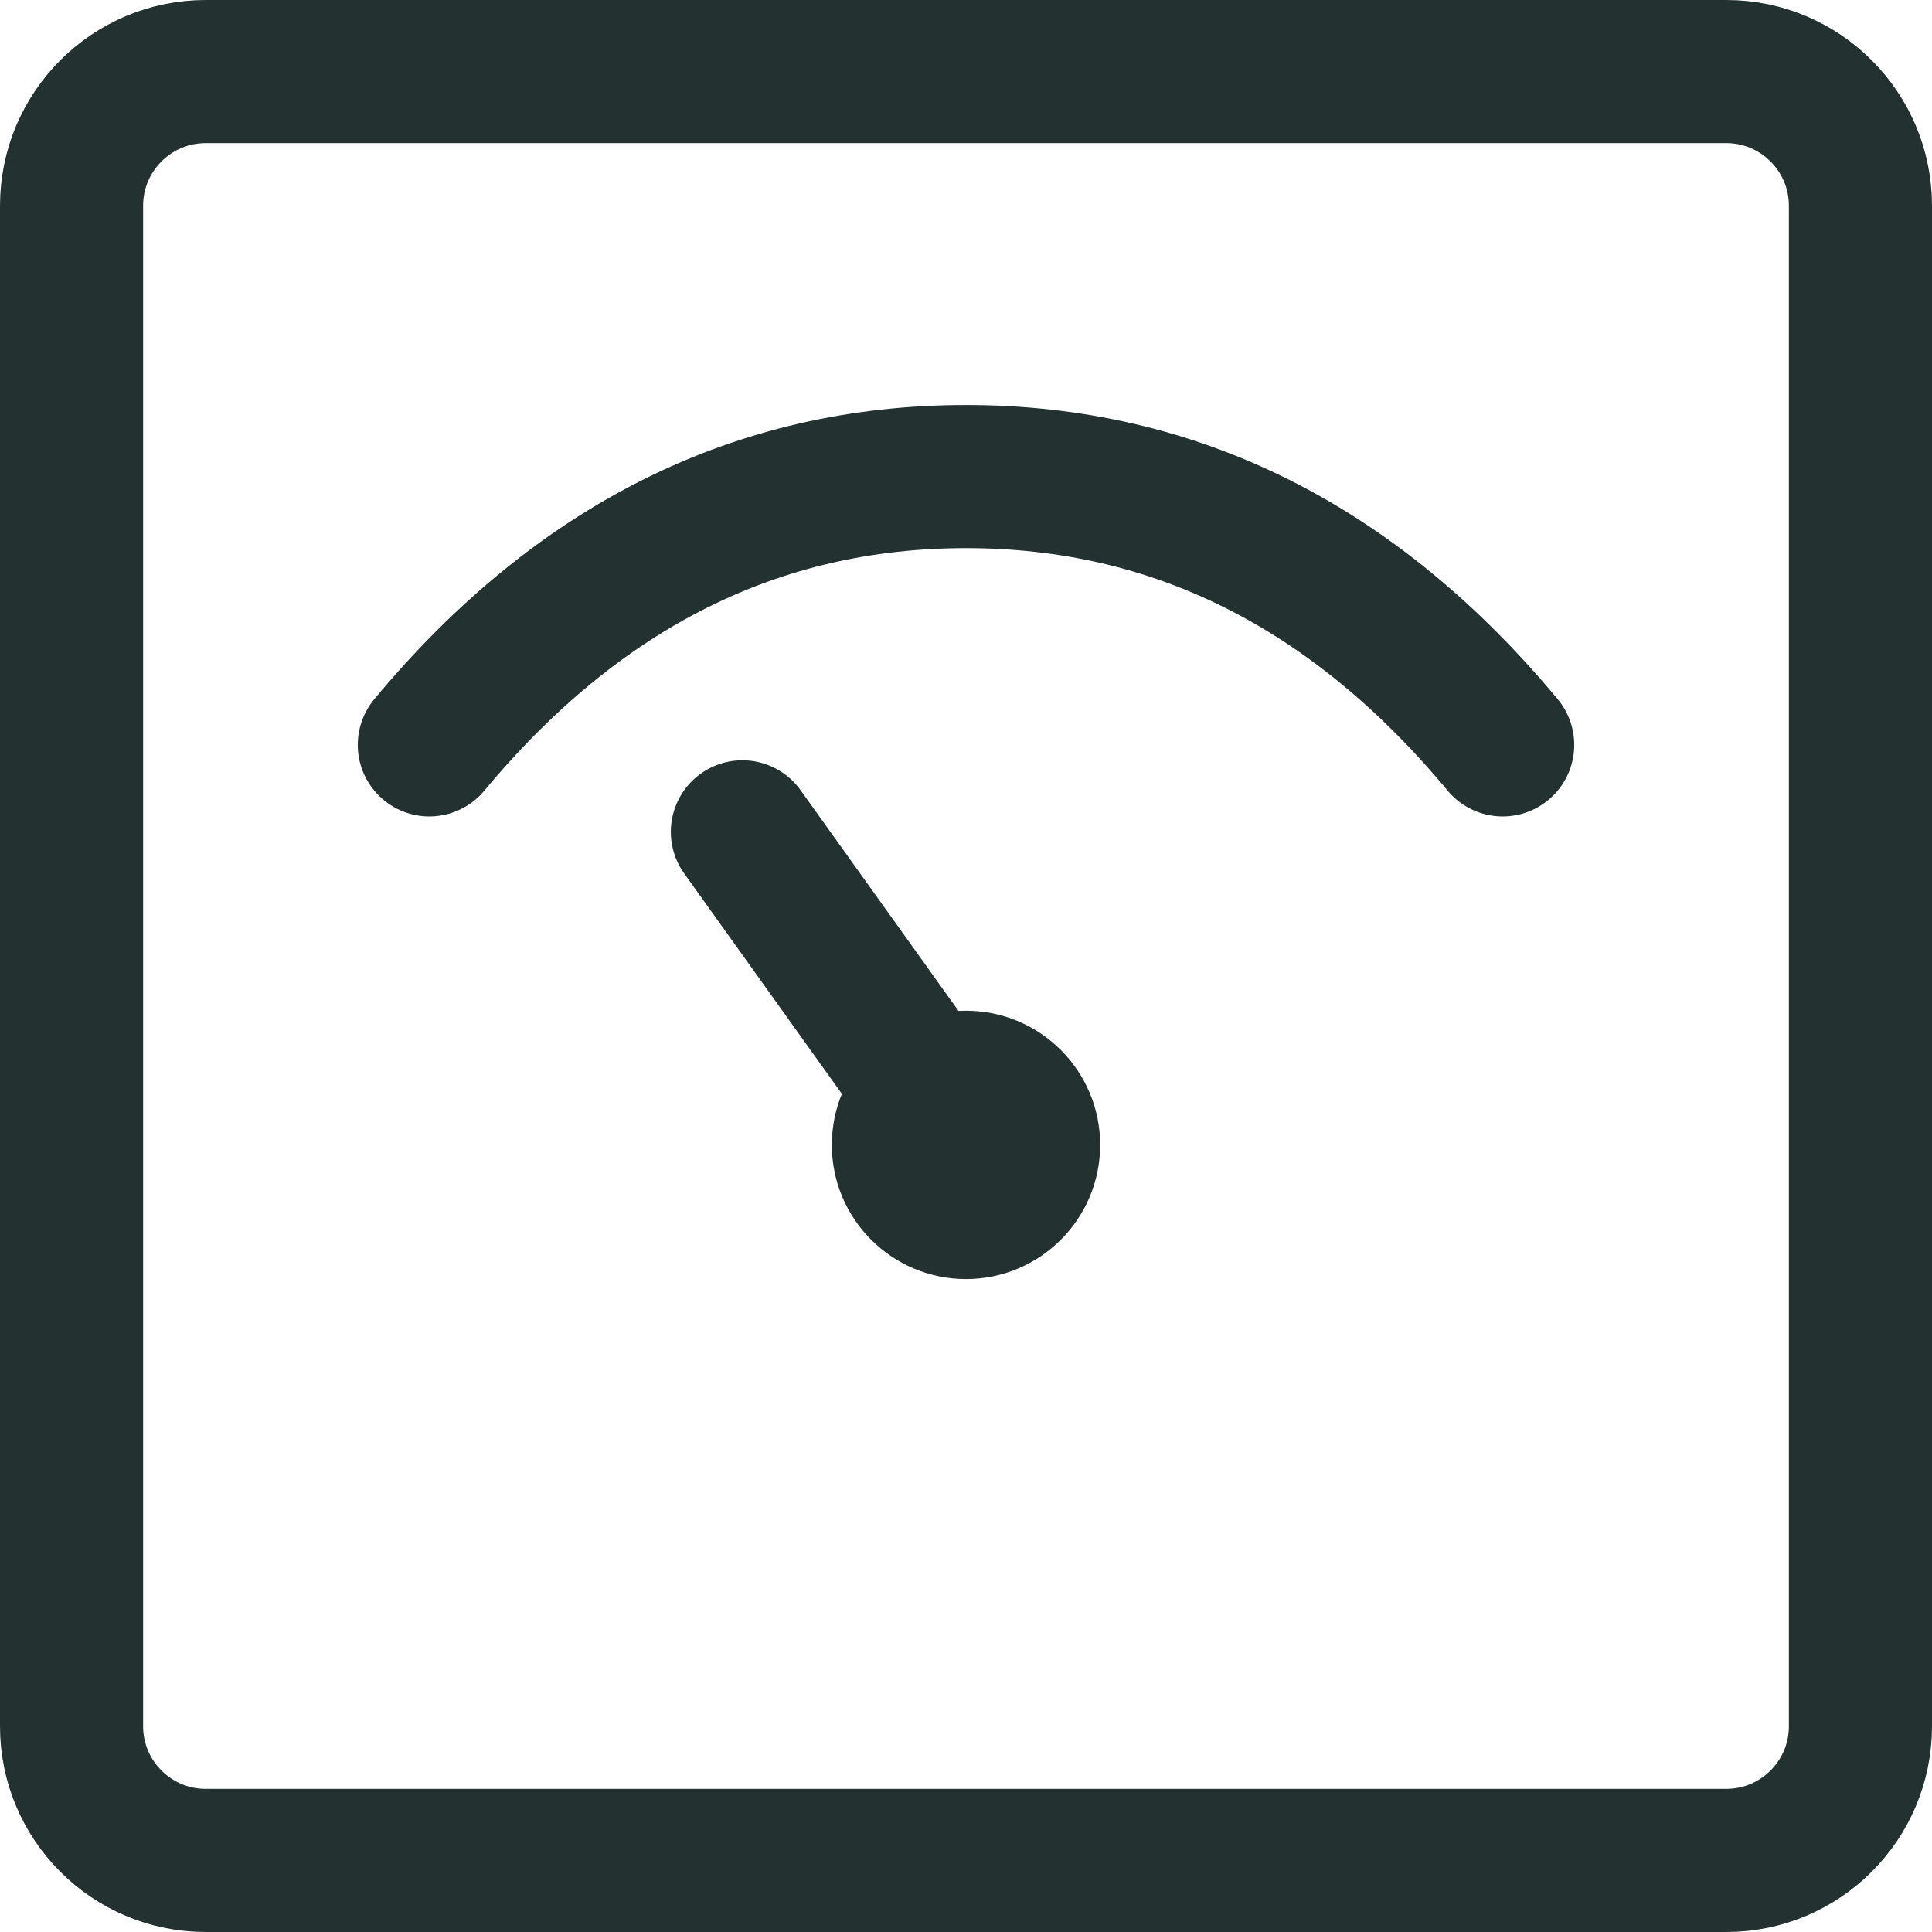
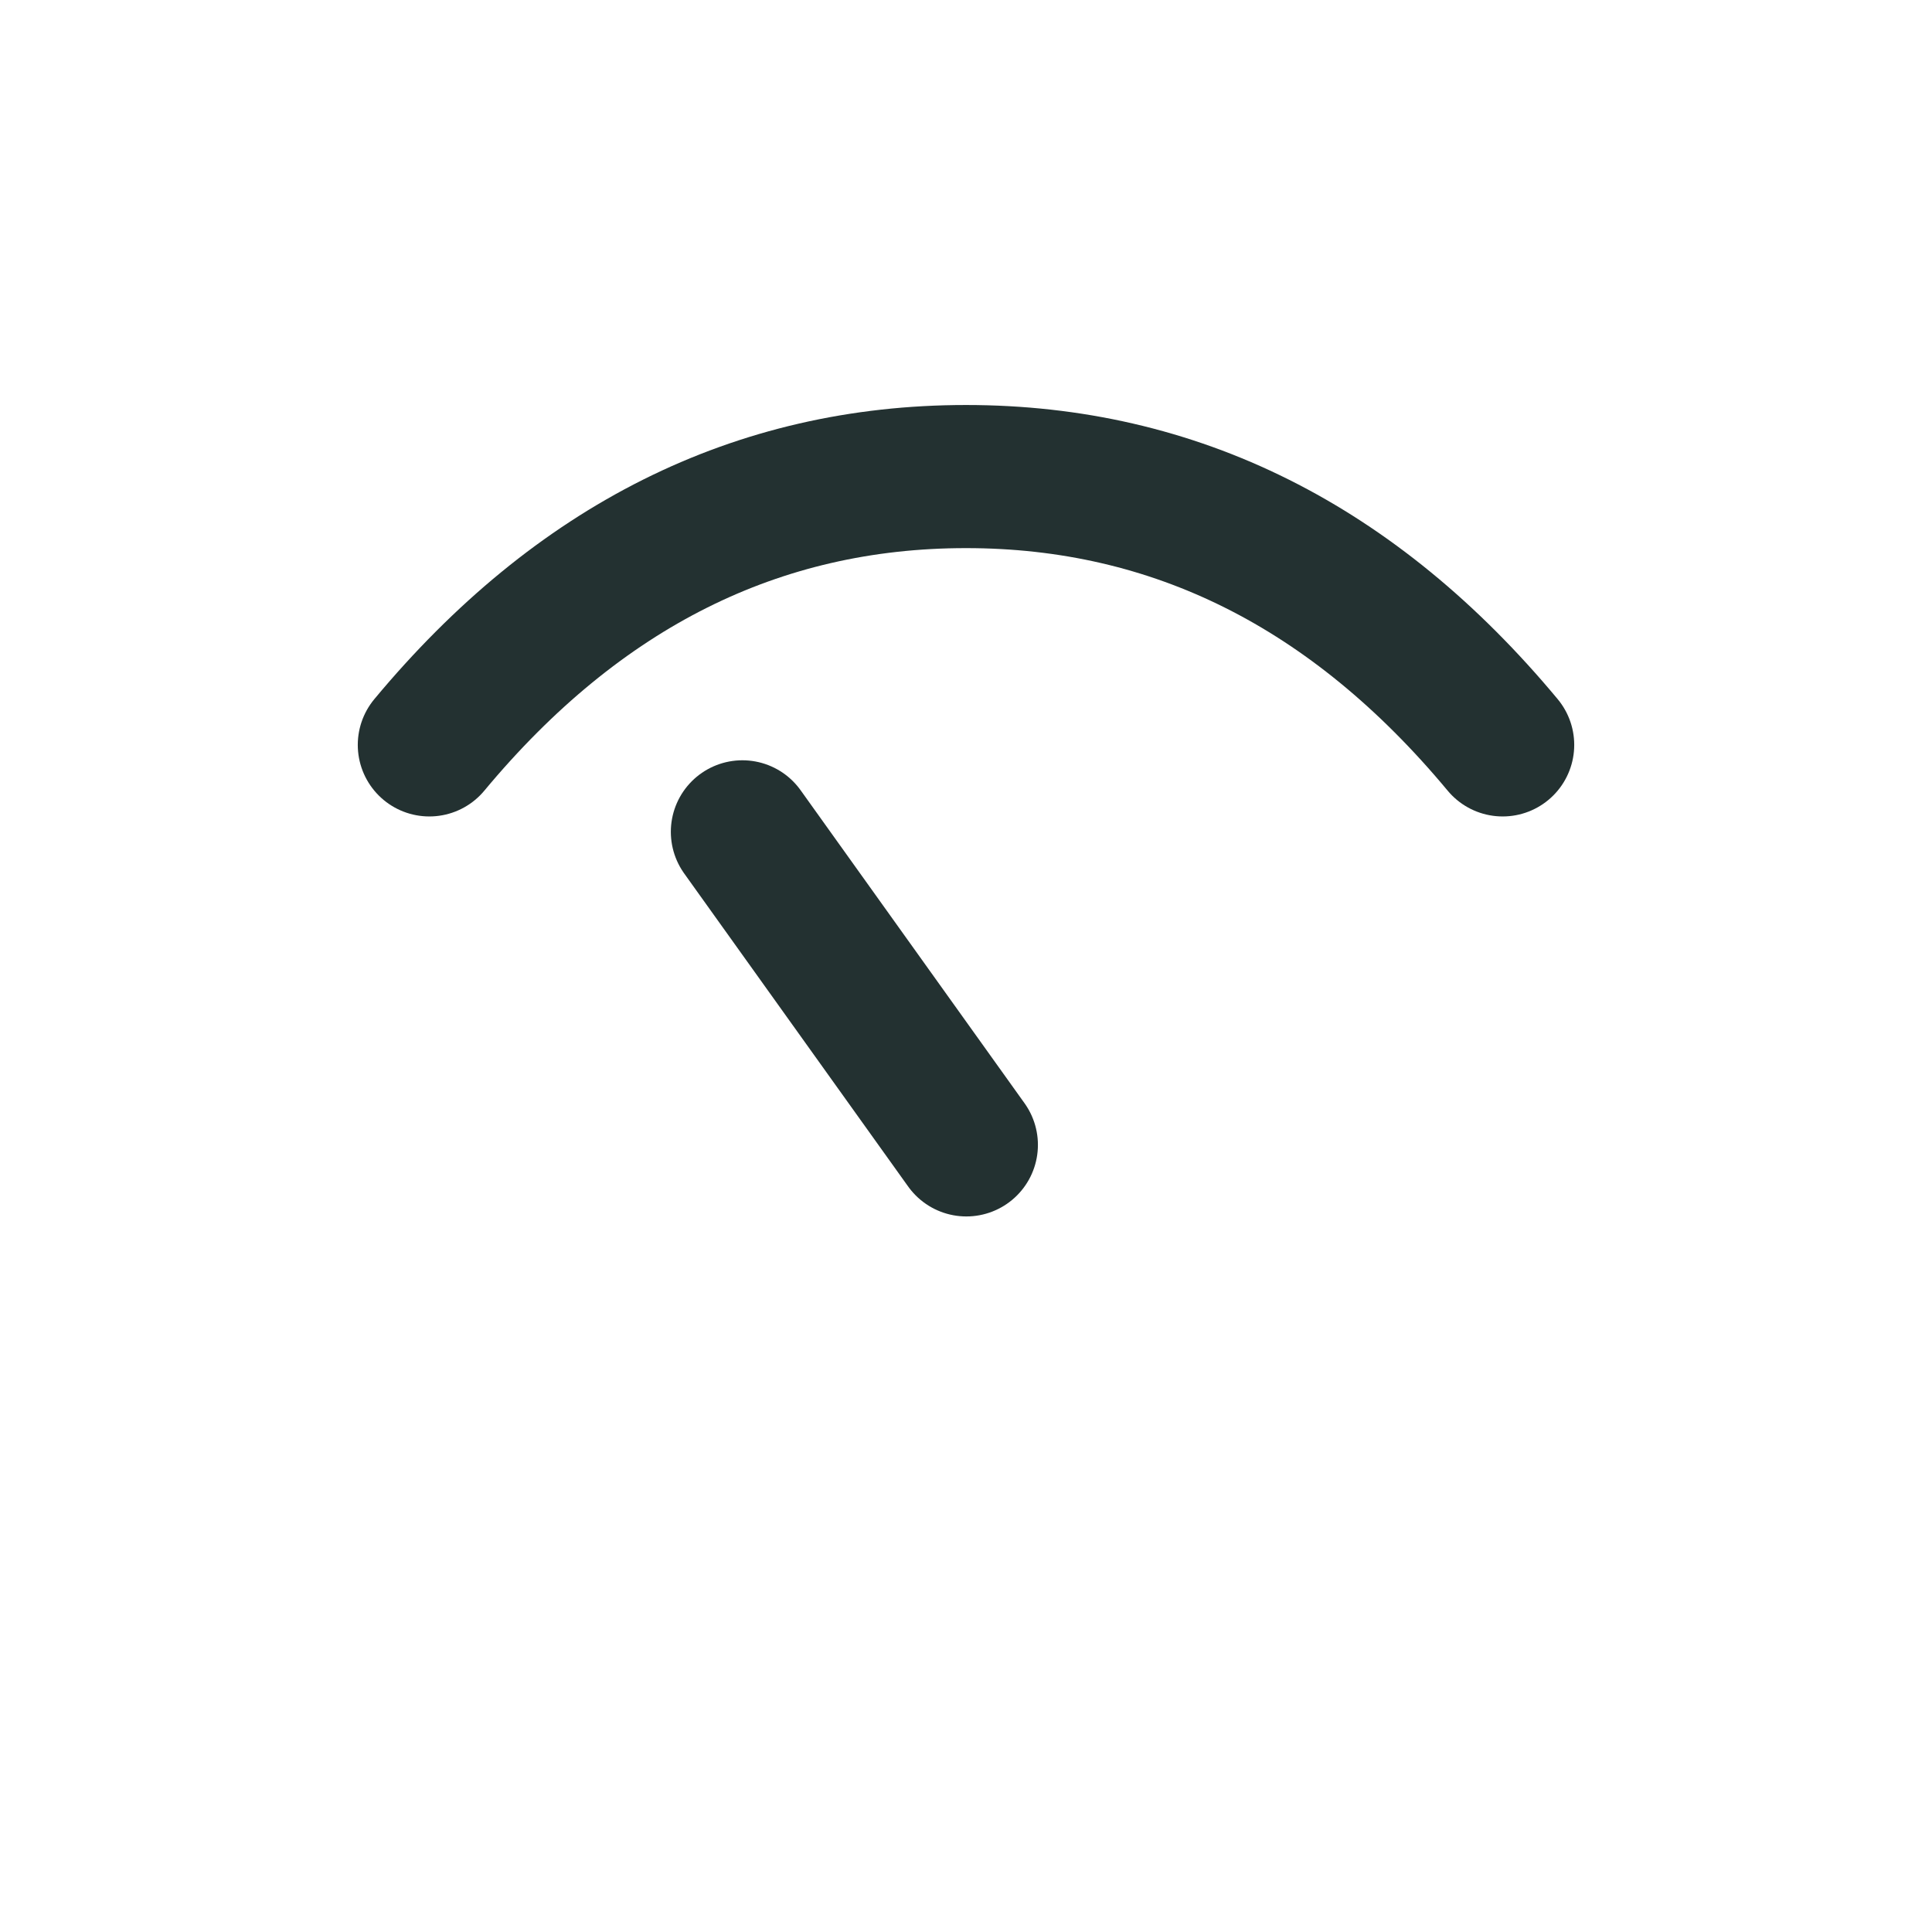
<svg xmlns="http://www.w3.org/2000/svg" width="54" height="54" viewBox="0 0 54 54" fill="none">
  <g clip-path="url(#clip0_1_550)">
-     <path d="M48.25 2H5.75C3.68 2 2 3.68 2 5.75V48.25C2 50.32 3.68 52 5.75 52H48.25C50.32 52 52 50.32 52 48.25V5.75C52 3.68 50.32 2 48.25 2Z" stroke="#233131" stroke-width="4" stroke-linejoin="round" />
    <path d="M12 20.82C16.16 15.82 21.16 13.32 27 13.32C32.84 13.32 37.84 15.82 42 20.82" stroke="#233131" stroke-width="4" stroke-linecap="round" />
-     <path d="M27 35.75C29.07 35.75 30.75 34.07 30.75 32C30.75 29.93 29.07 28.25 27 28.25C24.93 28.25 23.25 29.93 23.25 32C23.25 34.07 24.93 35.75 27 35.75Z" fill="#233131" />
    <path d="M20.75 23.25L27.01 32" stroke="#233131" stroke-width="4" stroke-linecap="round" />
  </g>
  <defs>
    <clipPath id="clip0_1_550">
      <rect width="54" height="54" fill="white" />
    </clipPath>
  </defs>
</svg>